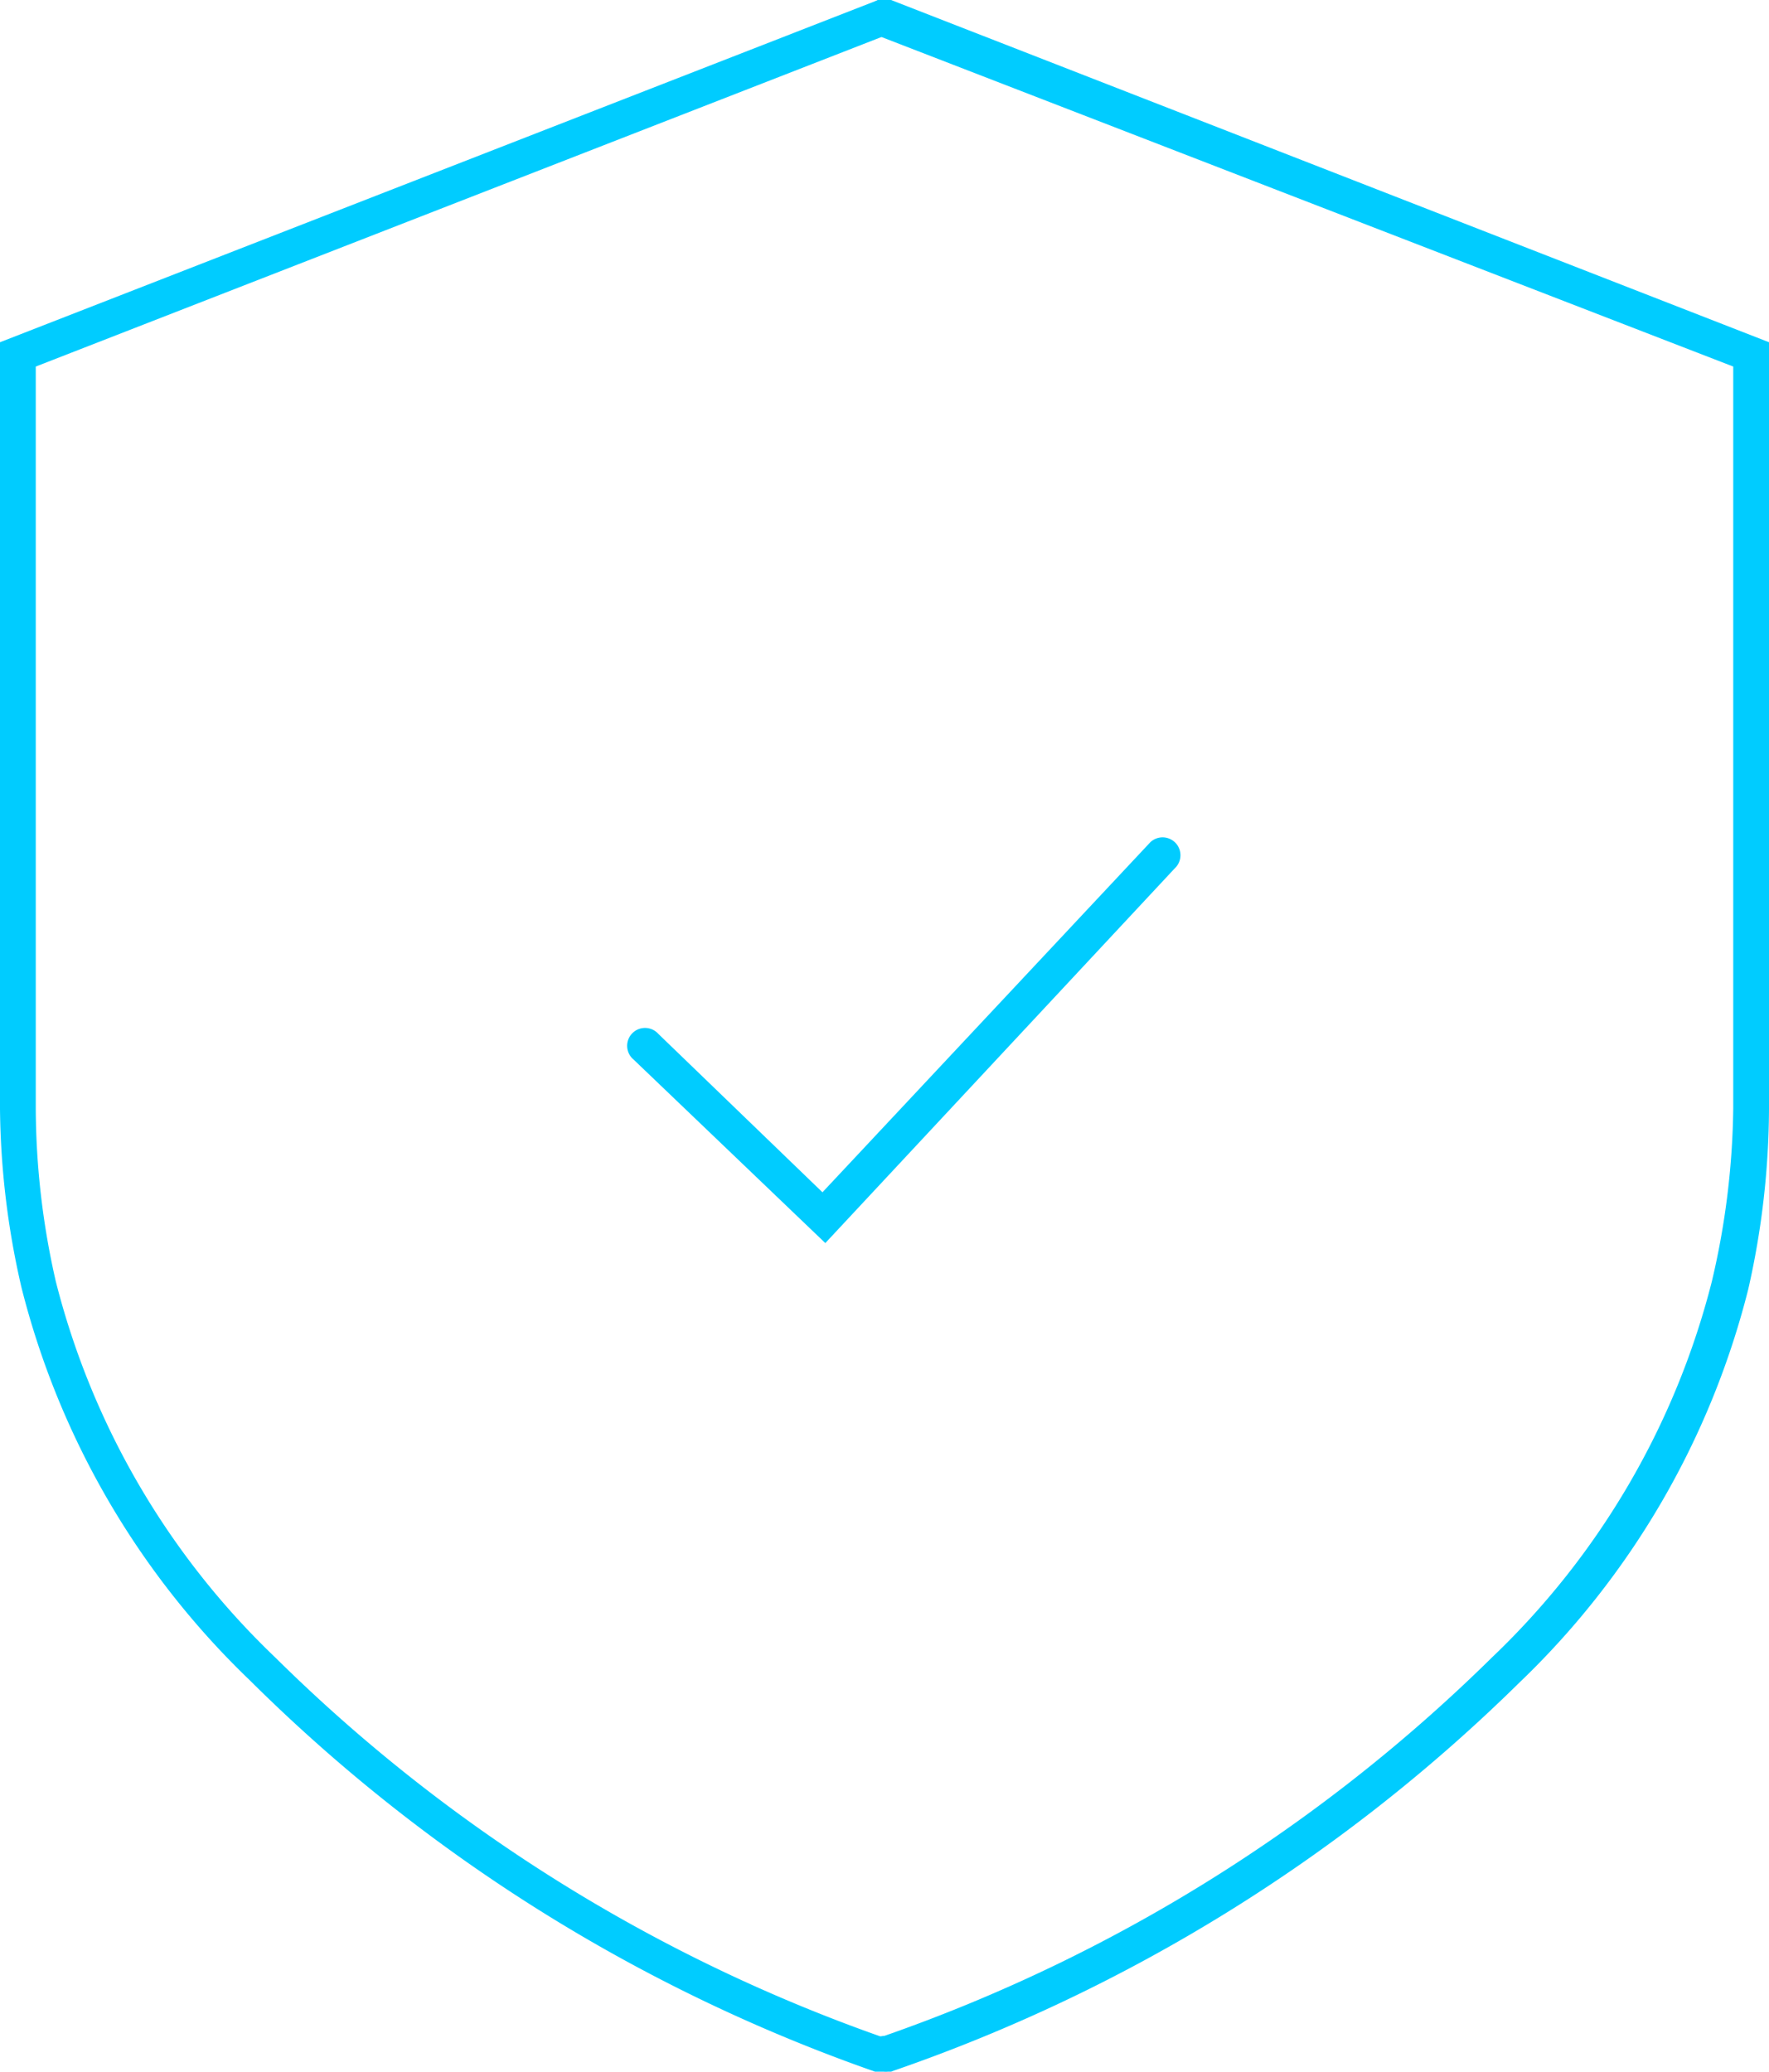
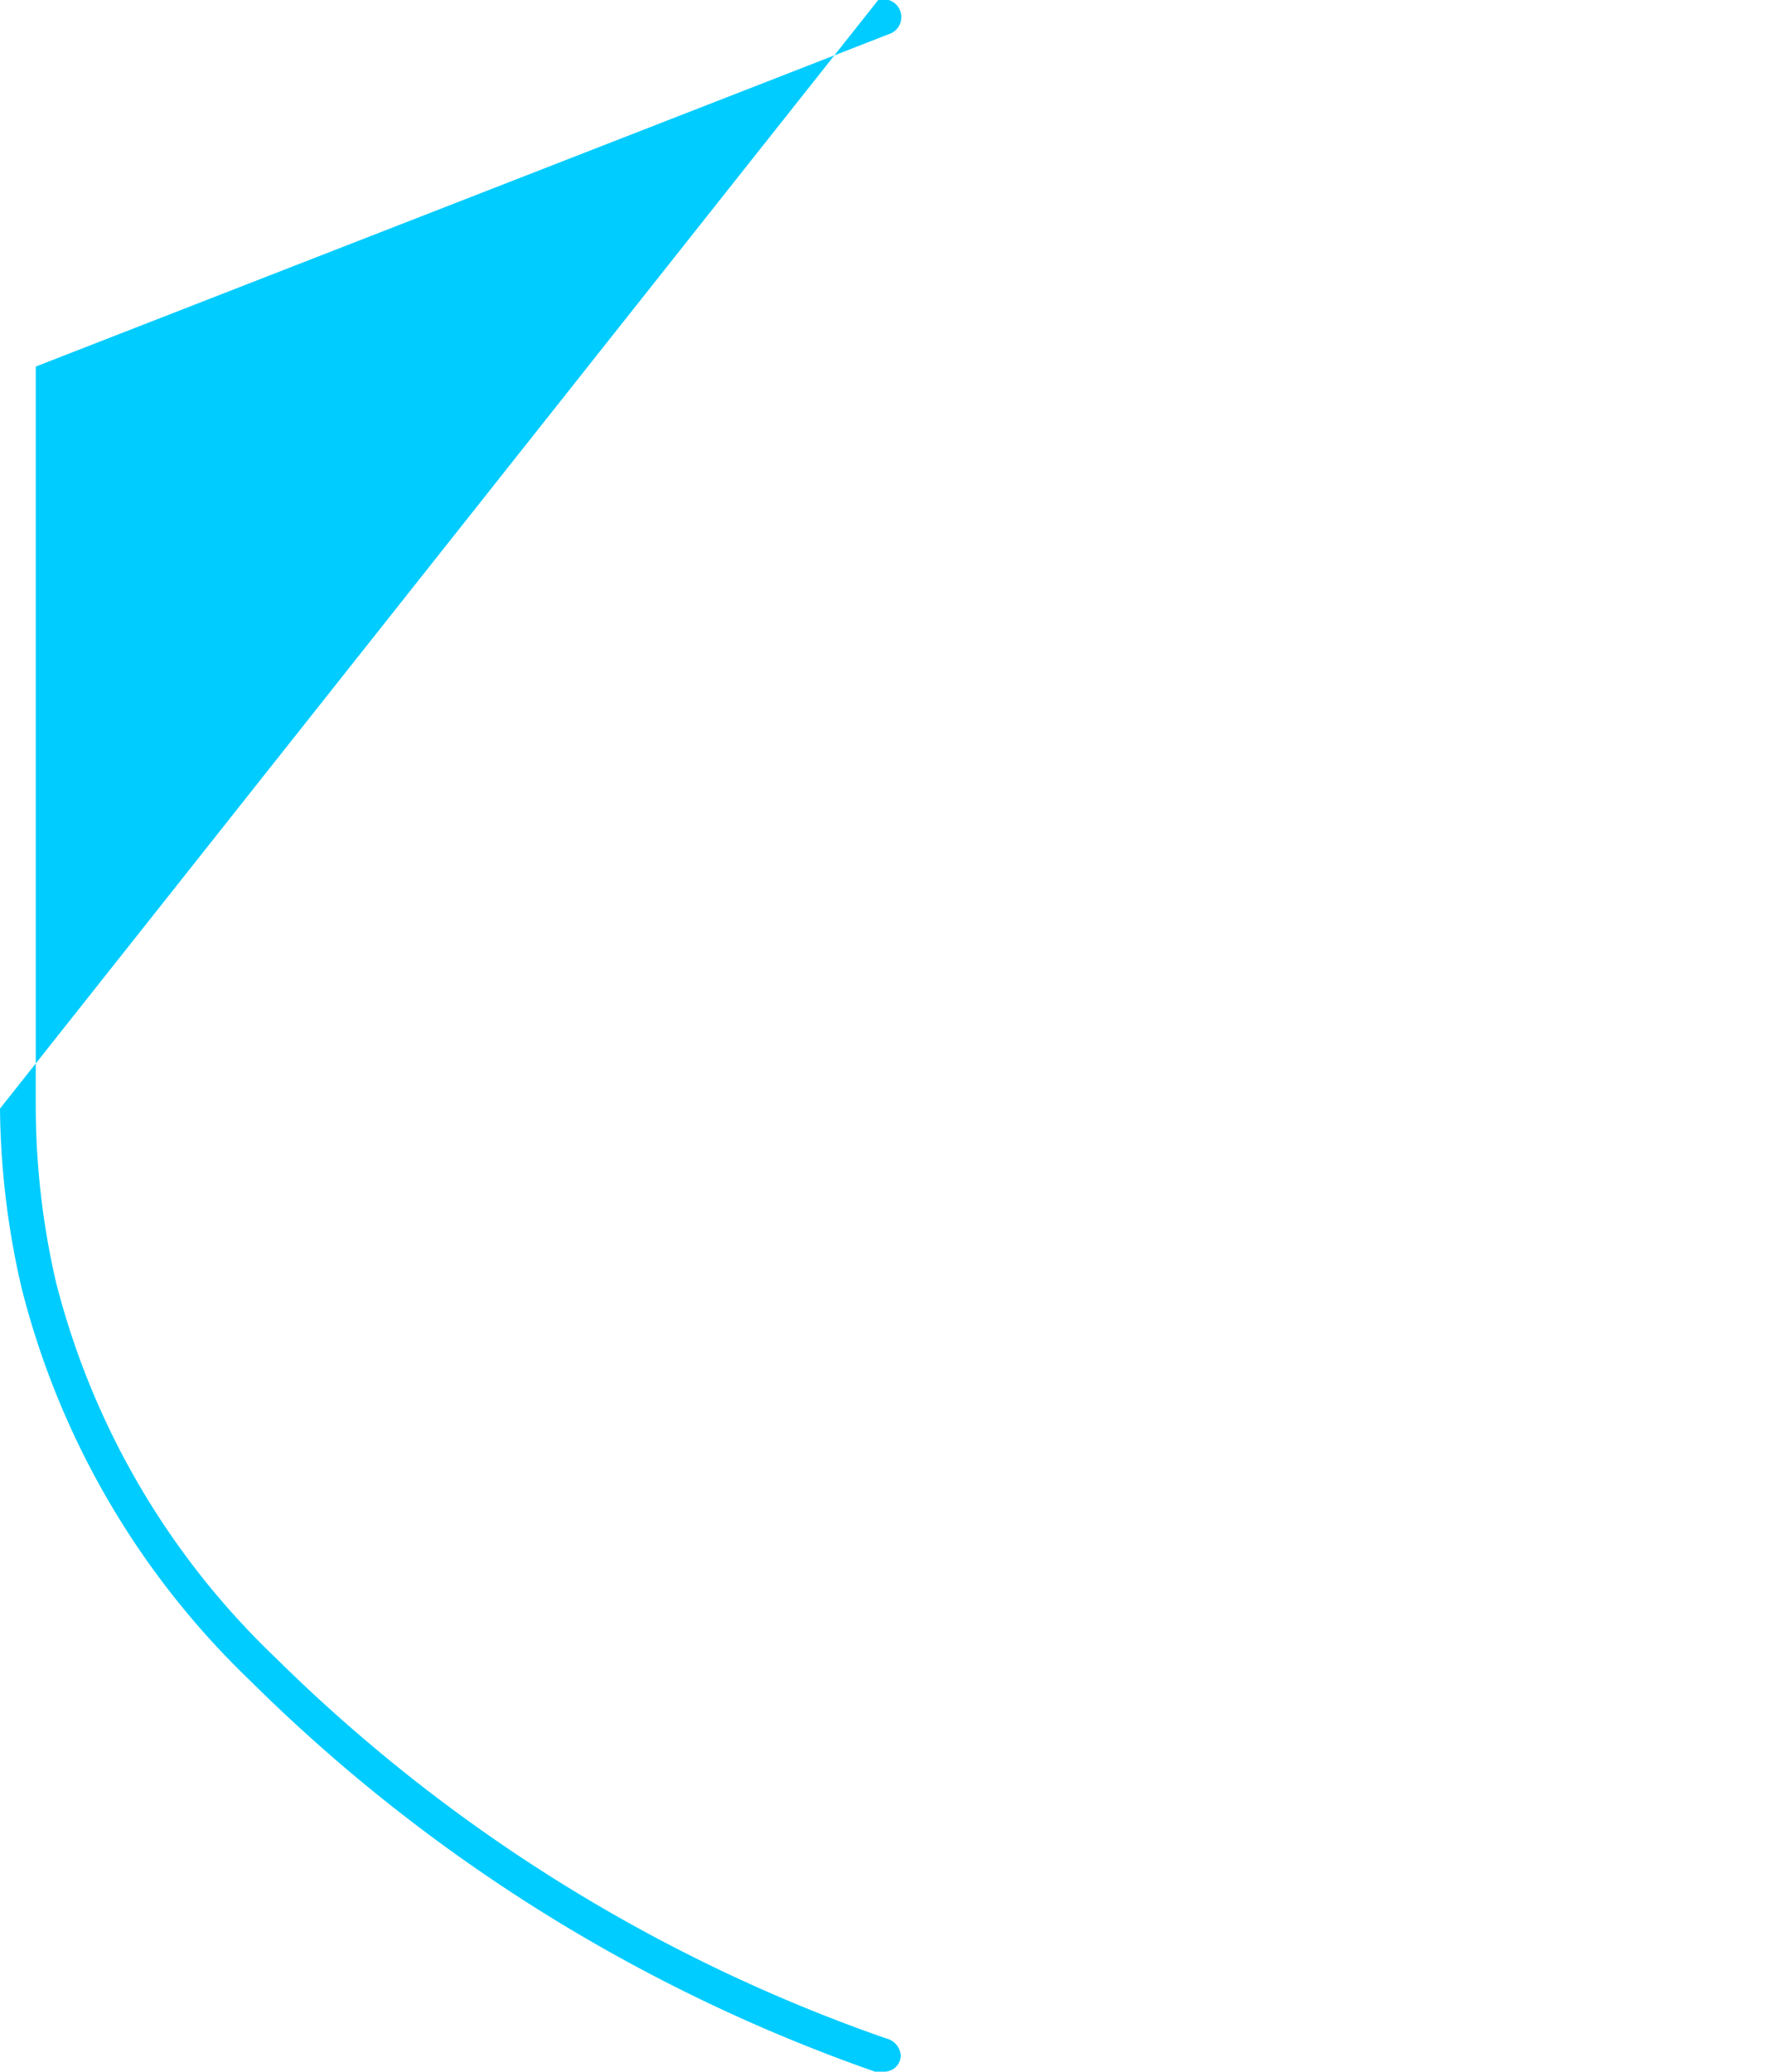
<svg xmlns="http://www.w3.org/2000/svg" viewBox="0 0 49.47 57.93">
  <title>Клевер. Полная защита</title>
-   <path d="M24.74,57.93l-.27,0A46.63,46.63,0,0,1,7,47a23,23,0,0,1-6.4-11A23,23,0,0,1,0,31V9.57L24.56,0a.5.5,0,0,1,.36.93L1,10.25V31a22,22,0,0,0,.56,4.83A22,22,0,0,0,7.7,46.35,45.63,45.63,0,0,0,24.78,57a.53.53,0,0,1,.41.48A.46.46,0,0,1,24.74,57.93Z" fill="#0cf" />
-   <path d="M24.92,57.93h-.09a.54.54,0,0,1-.55-.5.46.46,0,0,1,.45-.5h0a45.59,45.59,0,0,0,17-10.59,22,22,0,0,0,6.14-10.5A22.06,22.06,0,0,0,48.47,31V10.25L24.56,1A.5.5,0,0,1,24.92,0L49.47,9.57V31a23.09,23.09,0,0,1-.58,5.05,23,23,0,0,1-6.4,11A46.61,46.61,0,0,1,25,57.9Z" fill="#0cf" />
-   <path d="M23.08,34.76l-5.36-5.13a.5.5,0,1,1,.69-.72L23,33.34l9.17-9.79a.5.5,0,0,1,.73.68Z" fill="#0cf" />
+   <path d="M24.74,57.93l-.27,0A46.63,46.63,0,0,1,7,47a23,23,0,0,1-6.4-11A23,23,0,0,1,0,31L24.56,0a.5.5,0,0,1,.36.93L1,10.25V31a22,22,0,0,0,.56,4.83A22,22,0,0,0,7.7,46.35,45.63,45.63,0,0,0,24.78,57a.53.53,0,0,1,.41.48A.46.46,0,0,1,24.74,57.93Z" fill="#0cf" />
</svg>